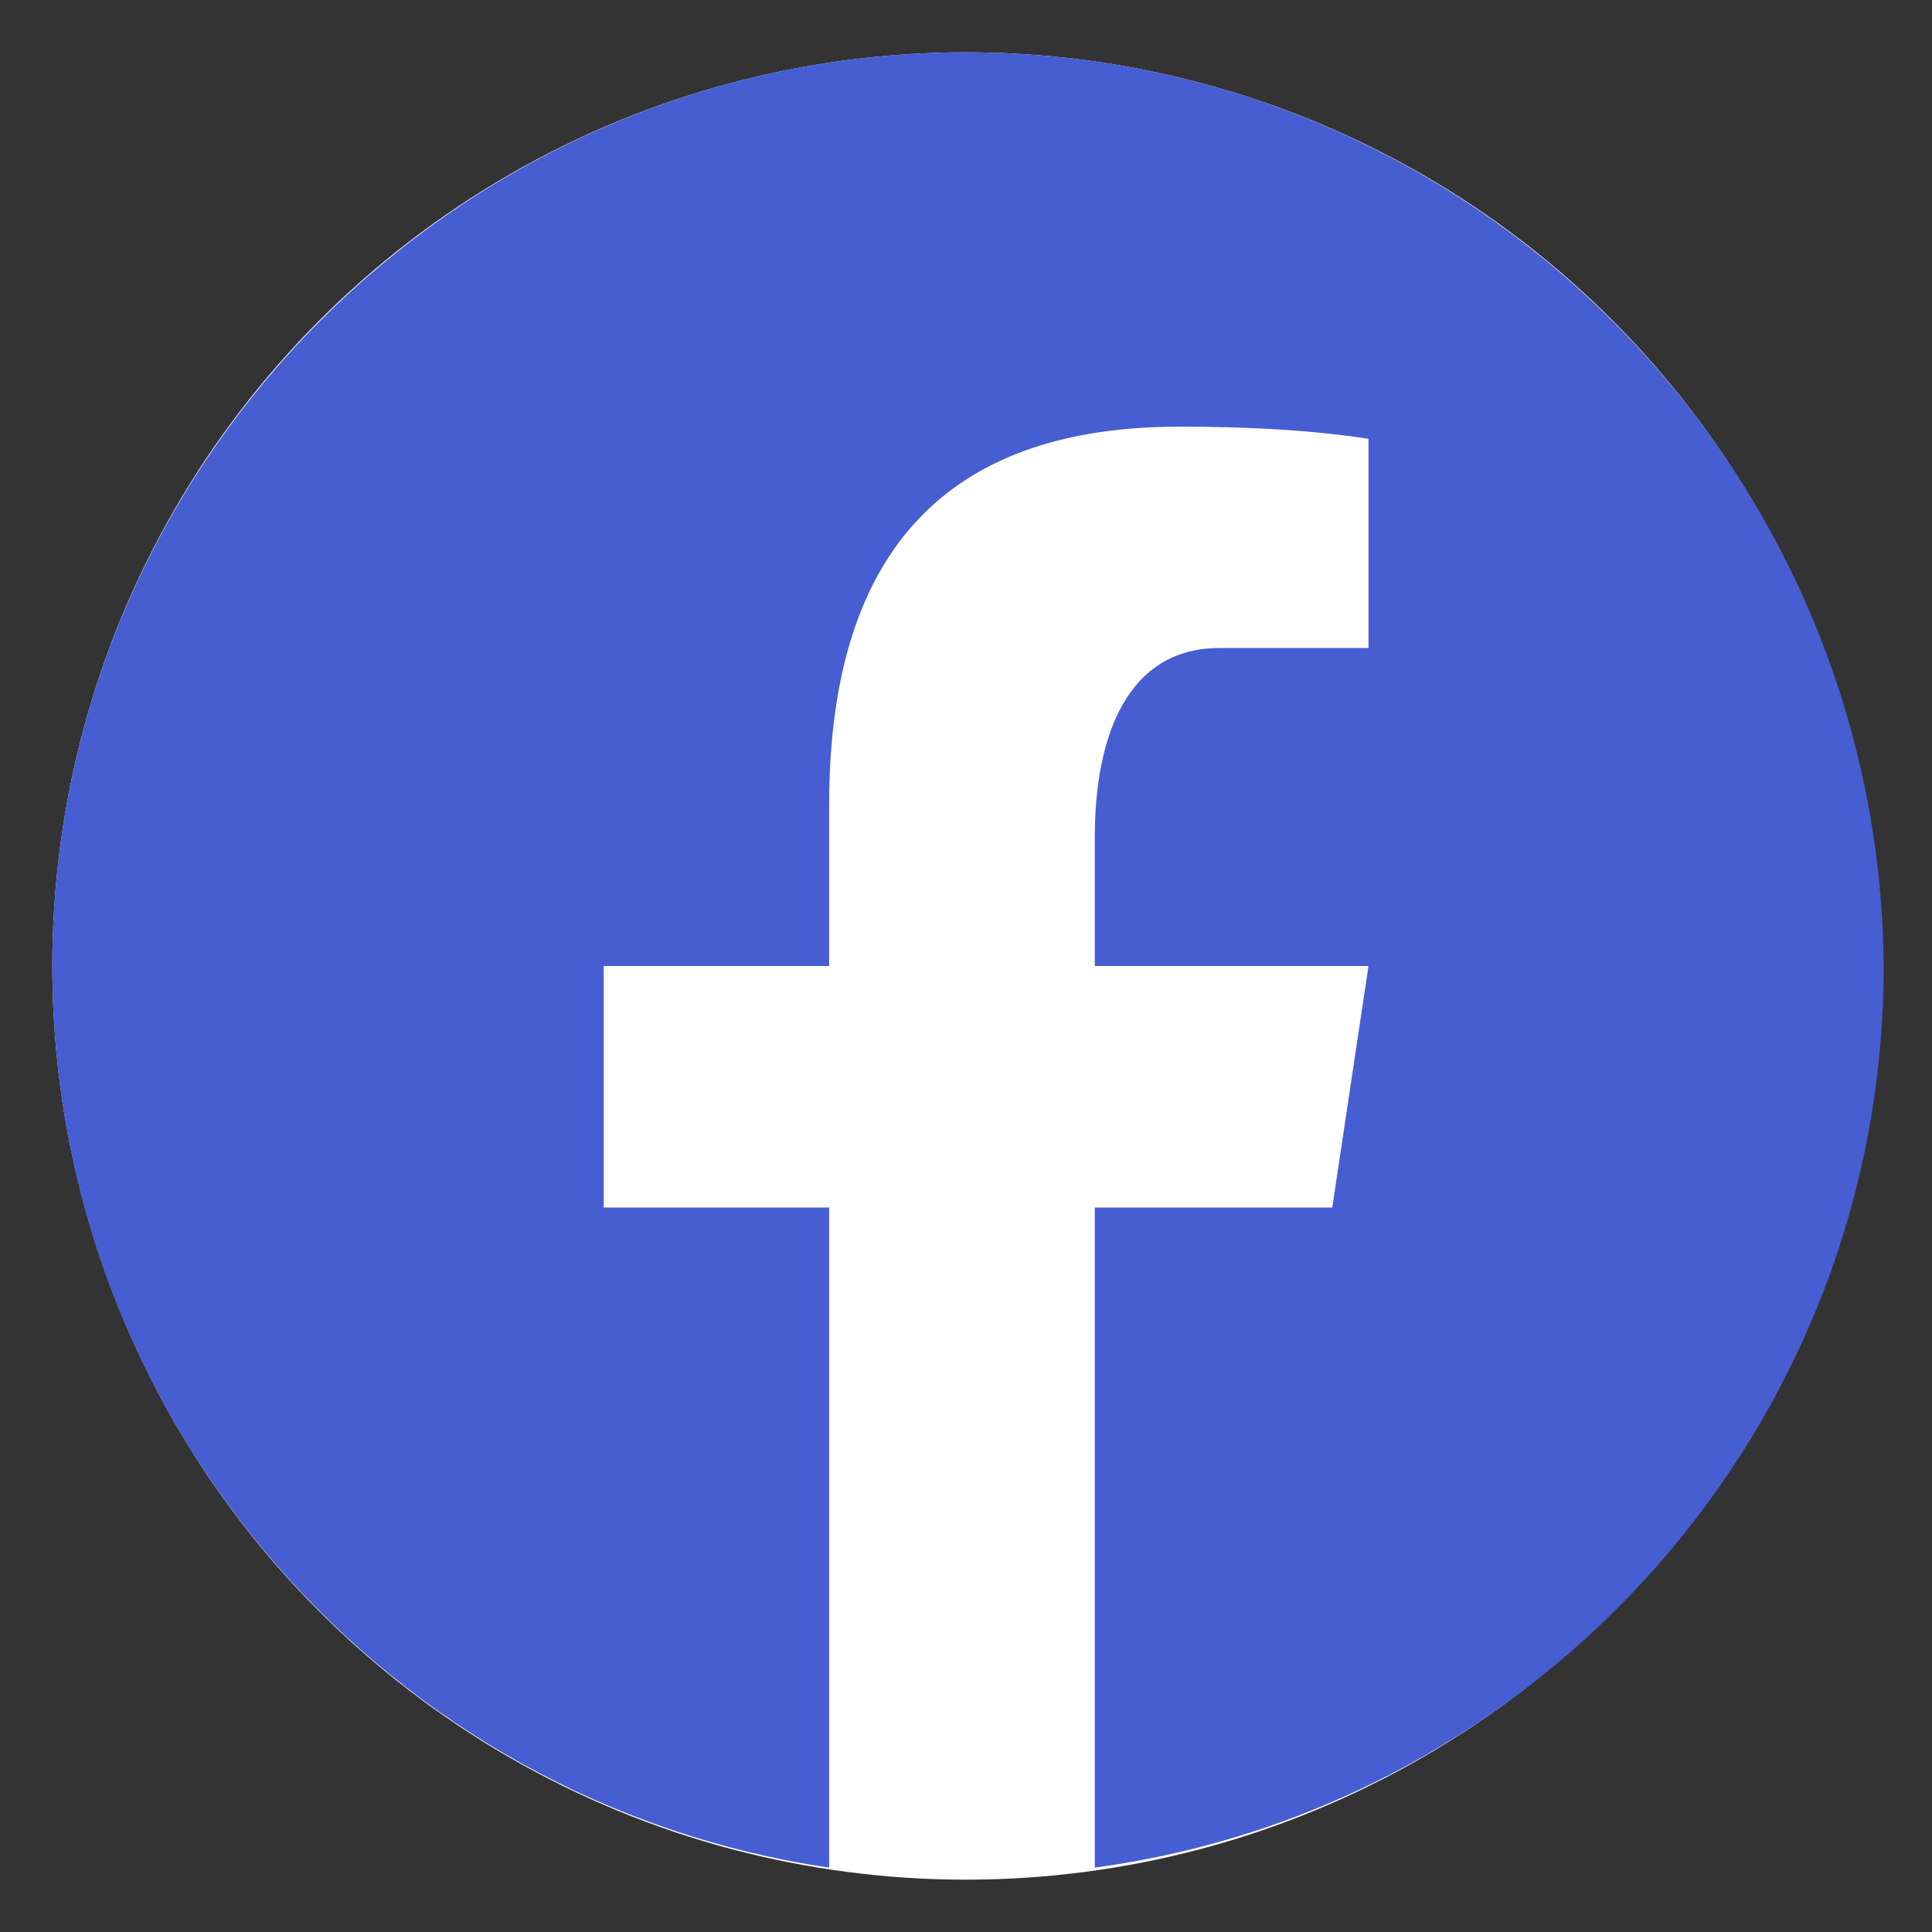
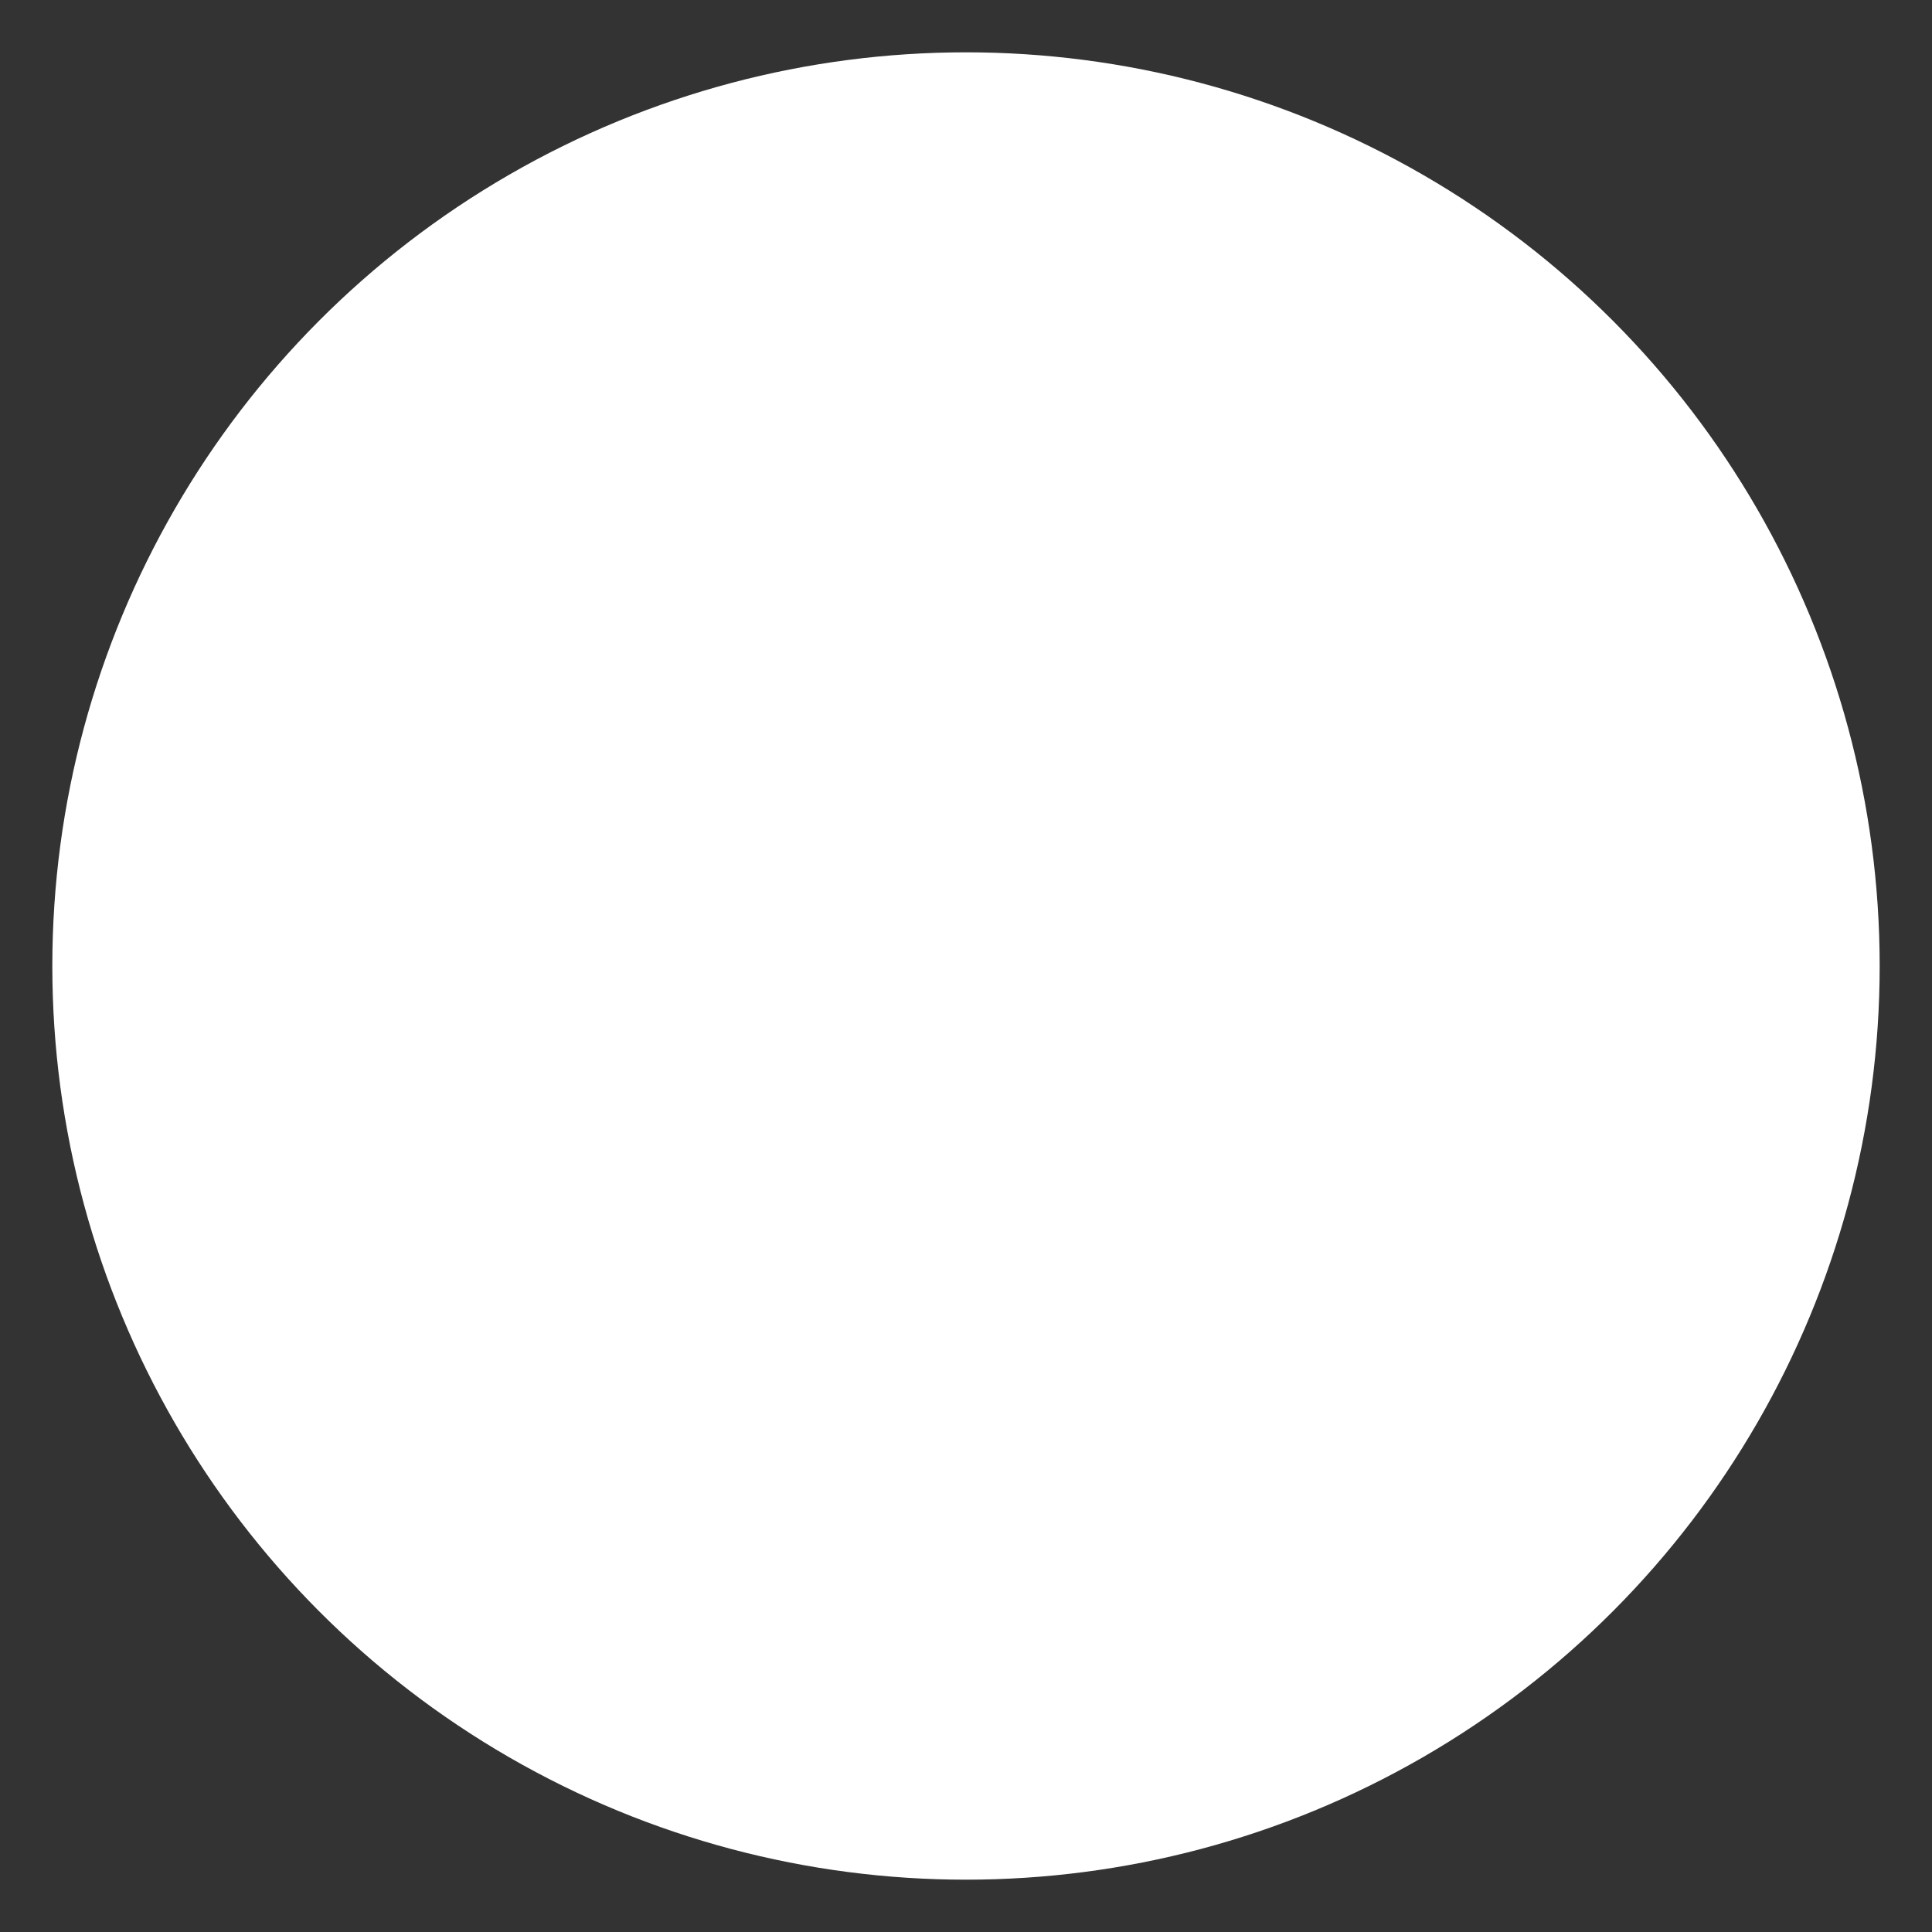
<svg xmlns="http://www.w3.org/2000/svg" version="1.1" id="Layer_1" x="0px" y="0px" viewBox="0 0 48 48" style="enable-background:new 0 0 48 48;" xml:space="preserve">
  <rect x="0" y="0" width="48" height="48" fill="#333333" stroke="none" />
  <style type="text/css">
	.st0{fill:#FFFFFF;}
	.st1{fill:#475DD2;}
</style>
  <circle class="st0" cx="24" cy="24" r="22.7" />
  <g id="surface31608508">
-     <path class="st1" d="M24,1.3C11.5,1.3,1.3,11.5,1.3,24c0,11.4,8.4,20.8,19.3,22.4V30H15v-6h5.6v-4c0-6.6,3.2-9.4,8.7-9.4   c2.6,0,4,0.2,4.7,0.3v5.2h-3.7c-2.3,0-3.1,2.2-3.1,4.7V24h6.8l-0.9,6h-5.9v16.4c11.1-1.5,19.6-11,19.6-22.4   C46.7,11.5,36.5,1.3,24,1.3z" />
-   </g>
+     </g>
</svg>